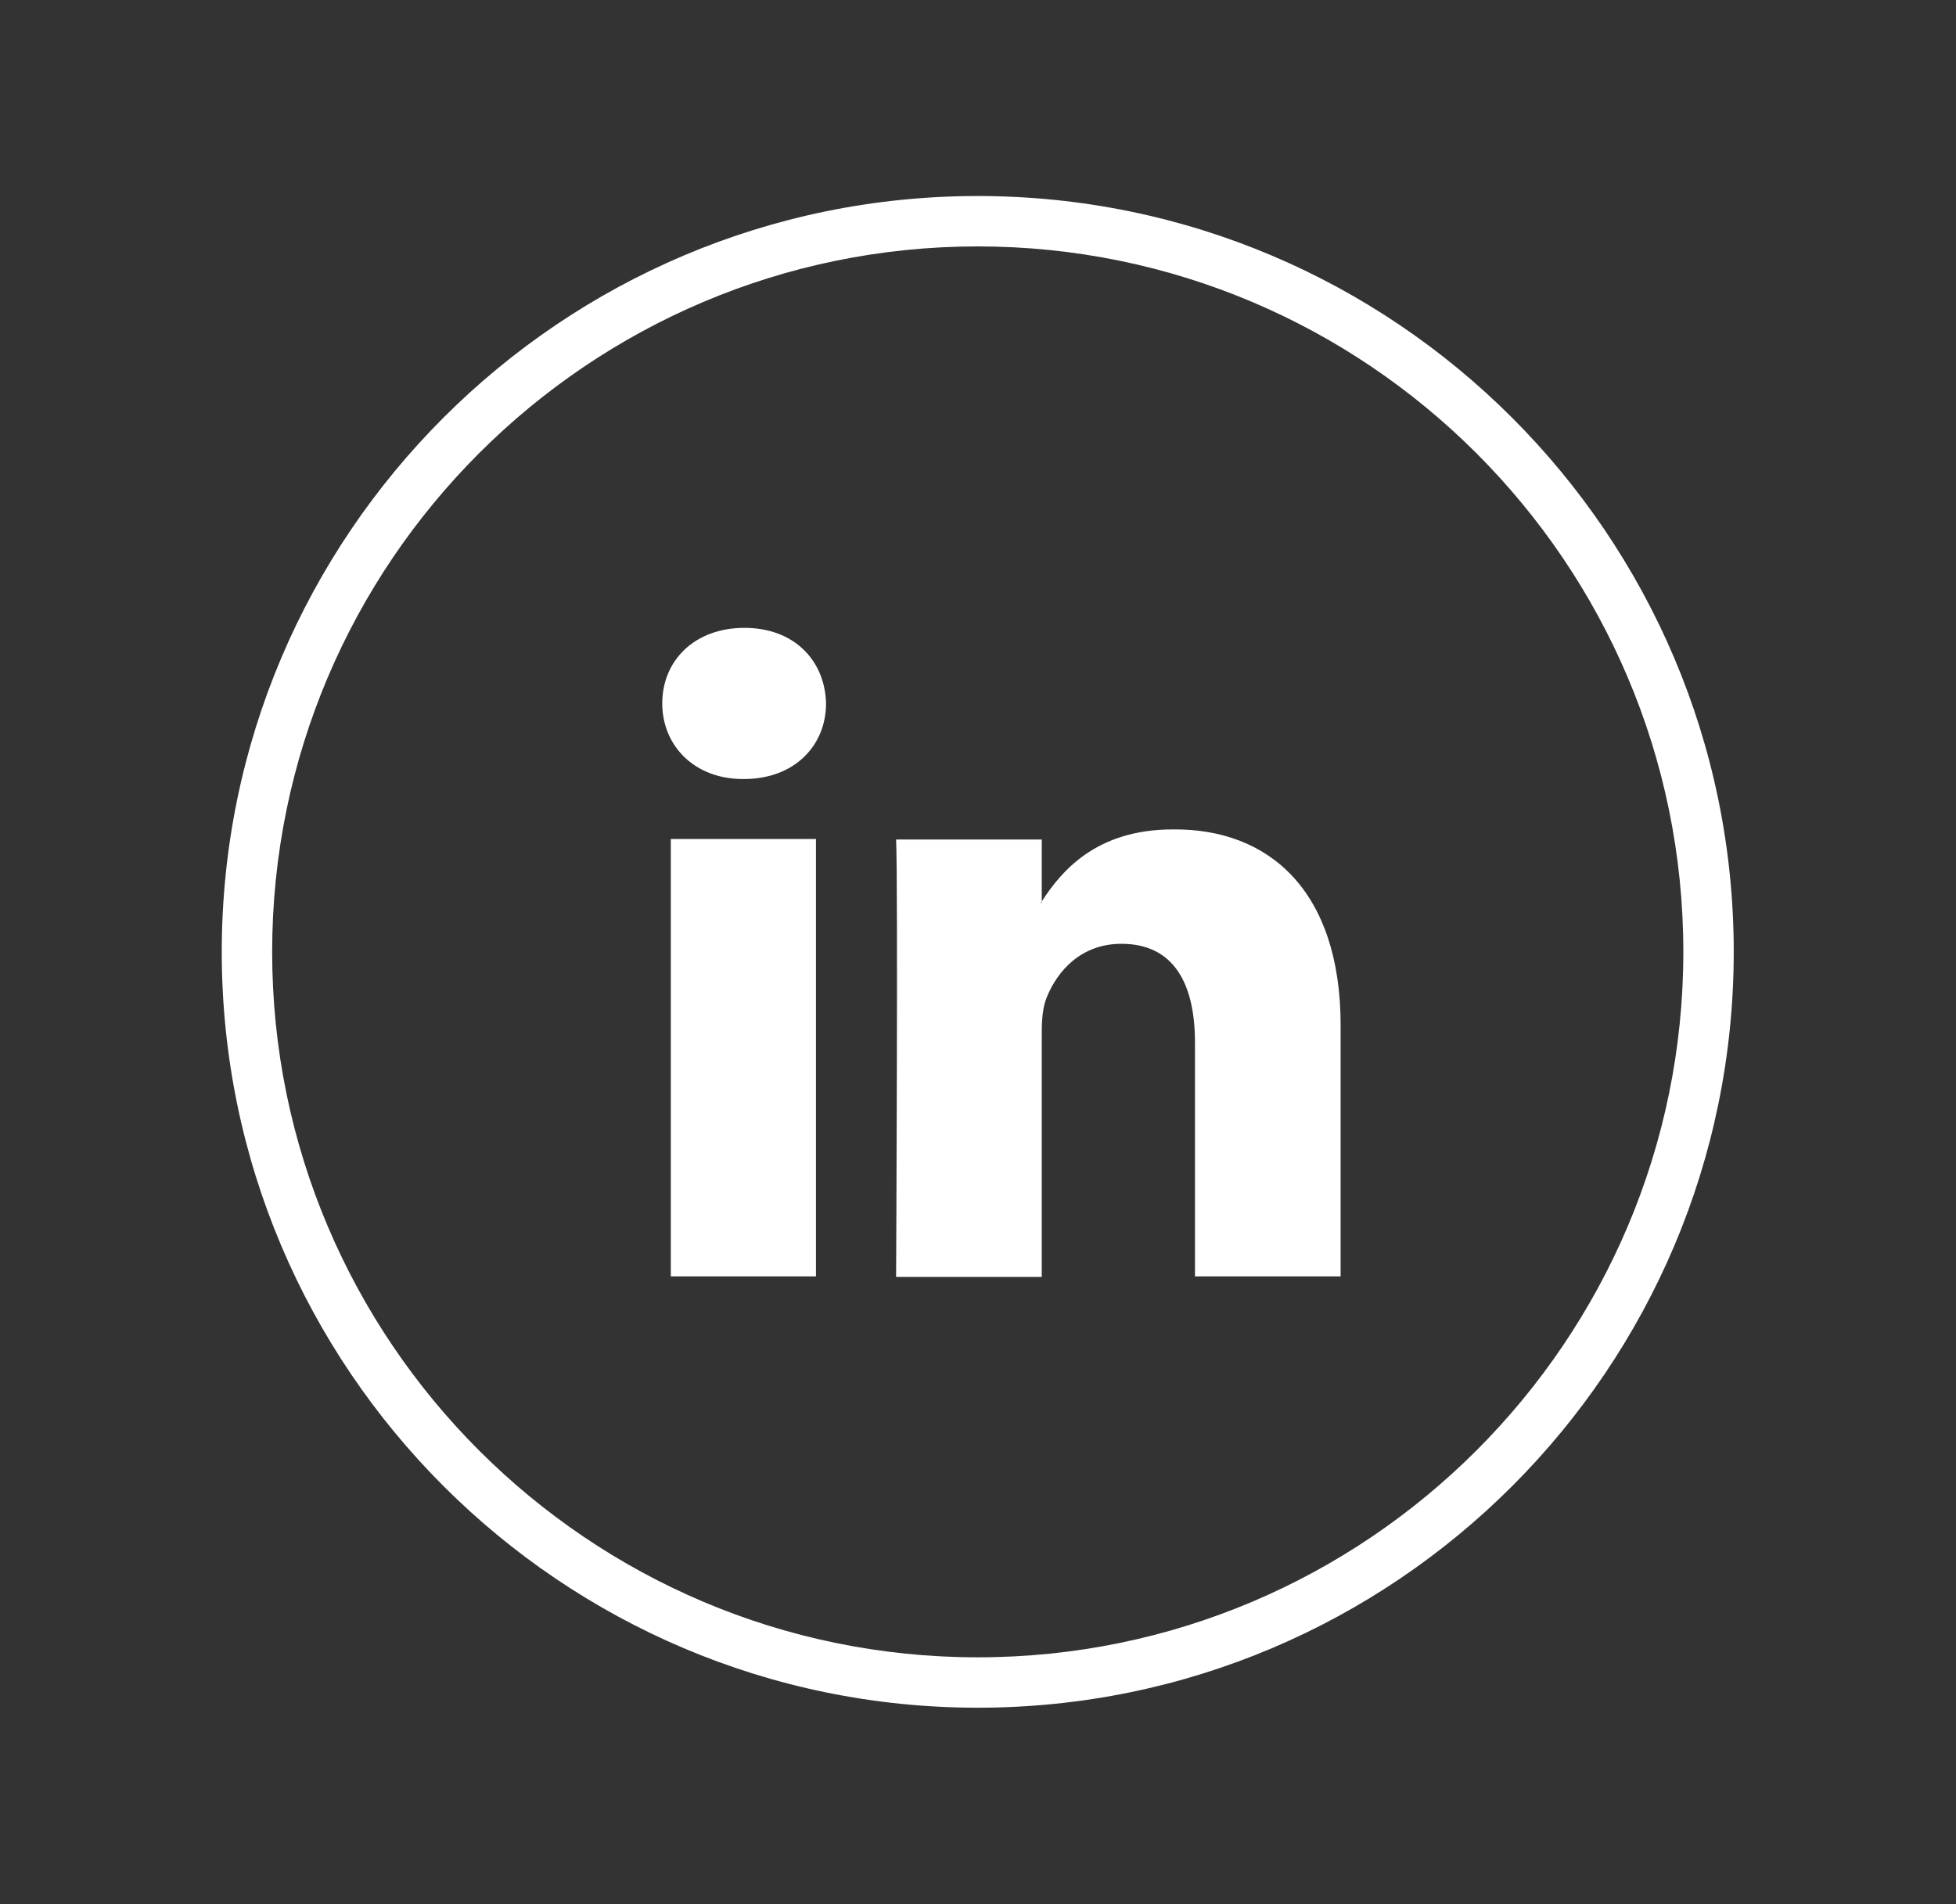
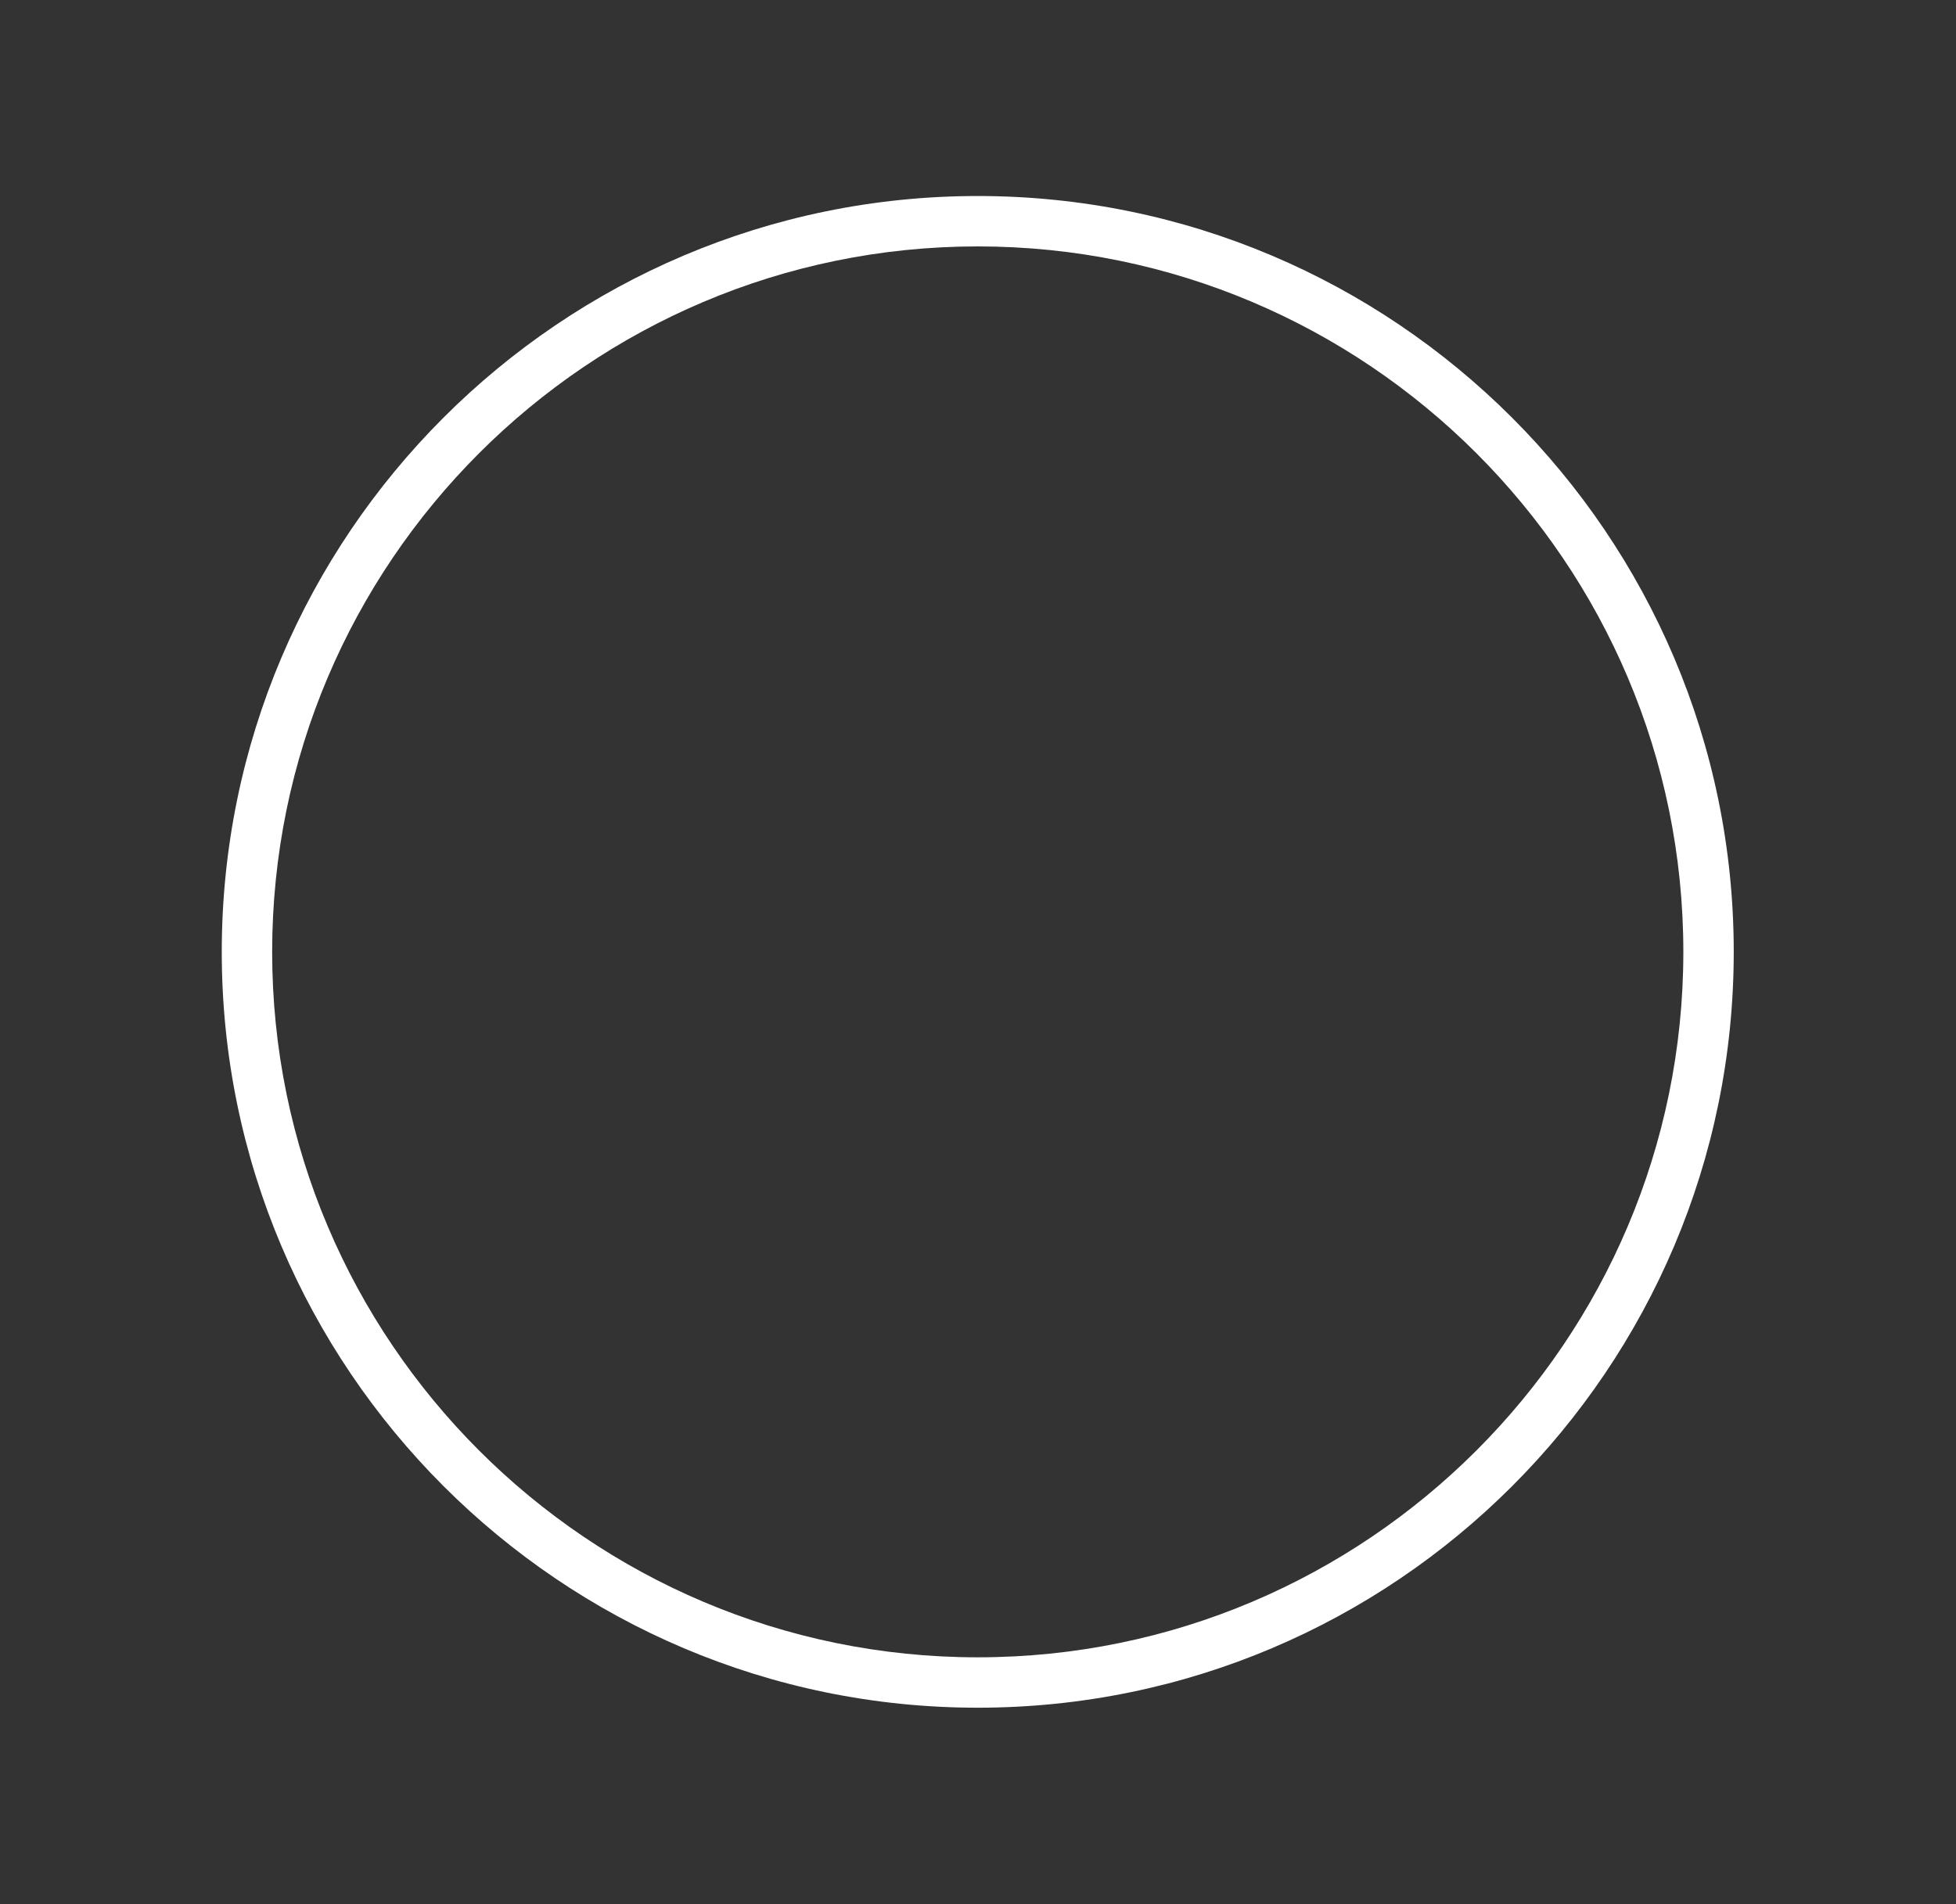
<svg xmlns="http://www.w3.org/2000/svg" version="1.1" id="Camada_1" x="0px" y="0px" viewBox="0 0 38.81 37.79" style="enable-background:new 0 0 38.81 37.79;" xml:space="preserve">
  <rect x="0" y="0" width="38.81" height="37.79" fill="#333333" stroke="none" />
  <style type="text/css">
	.st0{fill:#FFFFFF;}
</style>
  <g>
    <g>
      <path class="st0" d="M19.4,33.89c-8.27,0-15-6.73-15-15s6.73-15,15-15s15,6.73,15,15S27.68,33.89,19.4,33.89z M19.4,4.89    c-7.72,0-14,6.28-14,14s6.28,14,14,14s14-6.28,14-14S27.12,4.89,19.4,4.89z" />
    </g>
  </g>
  <g>
-     <path class="st0" d="M26.6,20.35v4.98h-2.89v-4.64c0-1.17-0.42-1.96-1.46-1.96c-0.8,0-1.27,0.54-1.48,1.06   c-0.08,0.19-0.1,0.44-0.1,0.7v4.85h-2.89c0,0,0.04-7.86,0-8.68h2.89v1.23c-0.01,0.01-0.01,0.02-0.02,0.03h0.02v-0.03   c0.38-0.59,1.07-1.43,2.6-1.43C25.18,16.44,26.6,17.68,26.6,20.35L26.6,20.35z M14.77,12.46c-0.99,0-1.63,0.65-1.63,1.5   c0,0.83,0.63,1.5,1.6,1.5h0.02c1.01,0,1.63-0.67,1.63-1.5C16.37,13.11,15.76,12.46,14.77,12.46L14.77,12.46z M13.31,25.33h2.88   v-8.68h-2.88V25.33z" />
-   </g>
+     </g>
</svg>